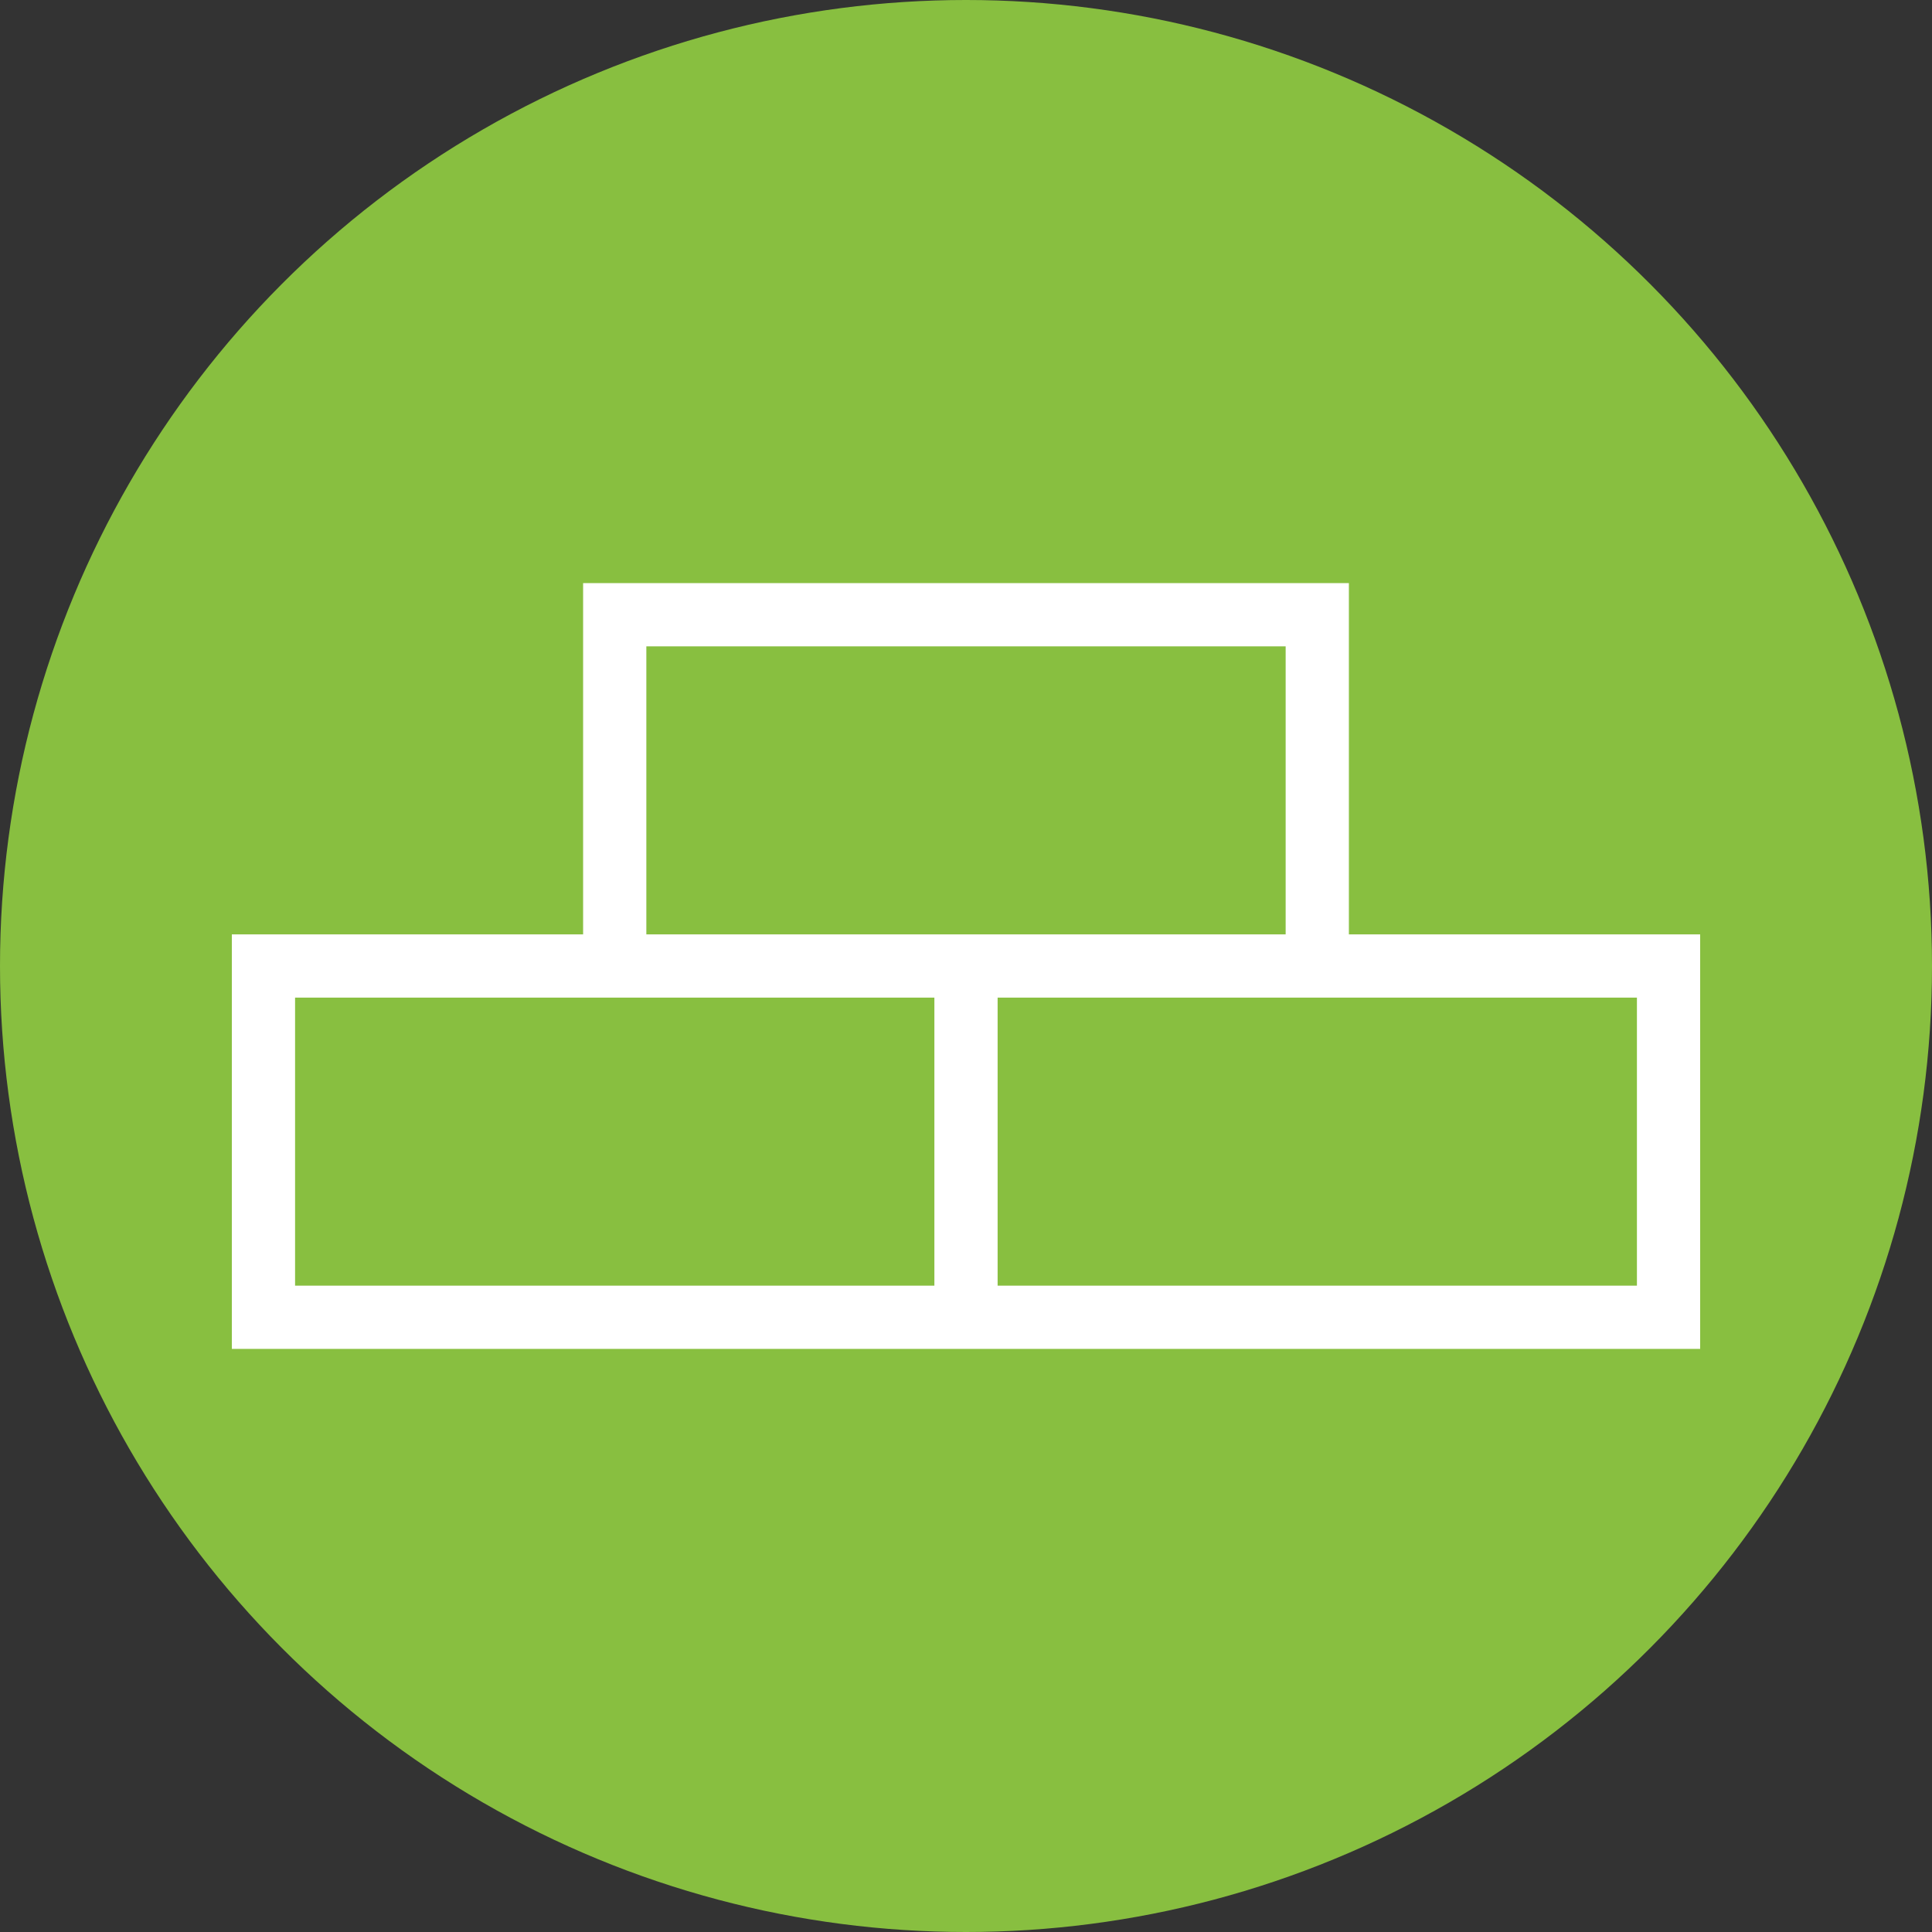
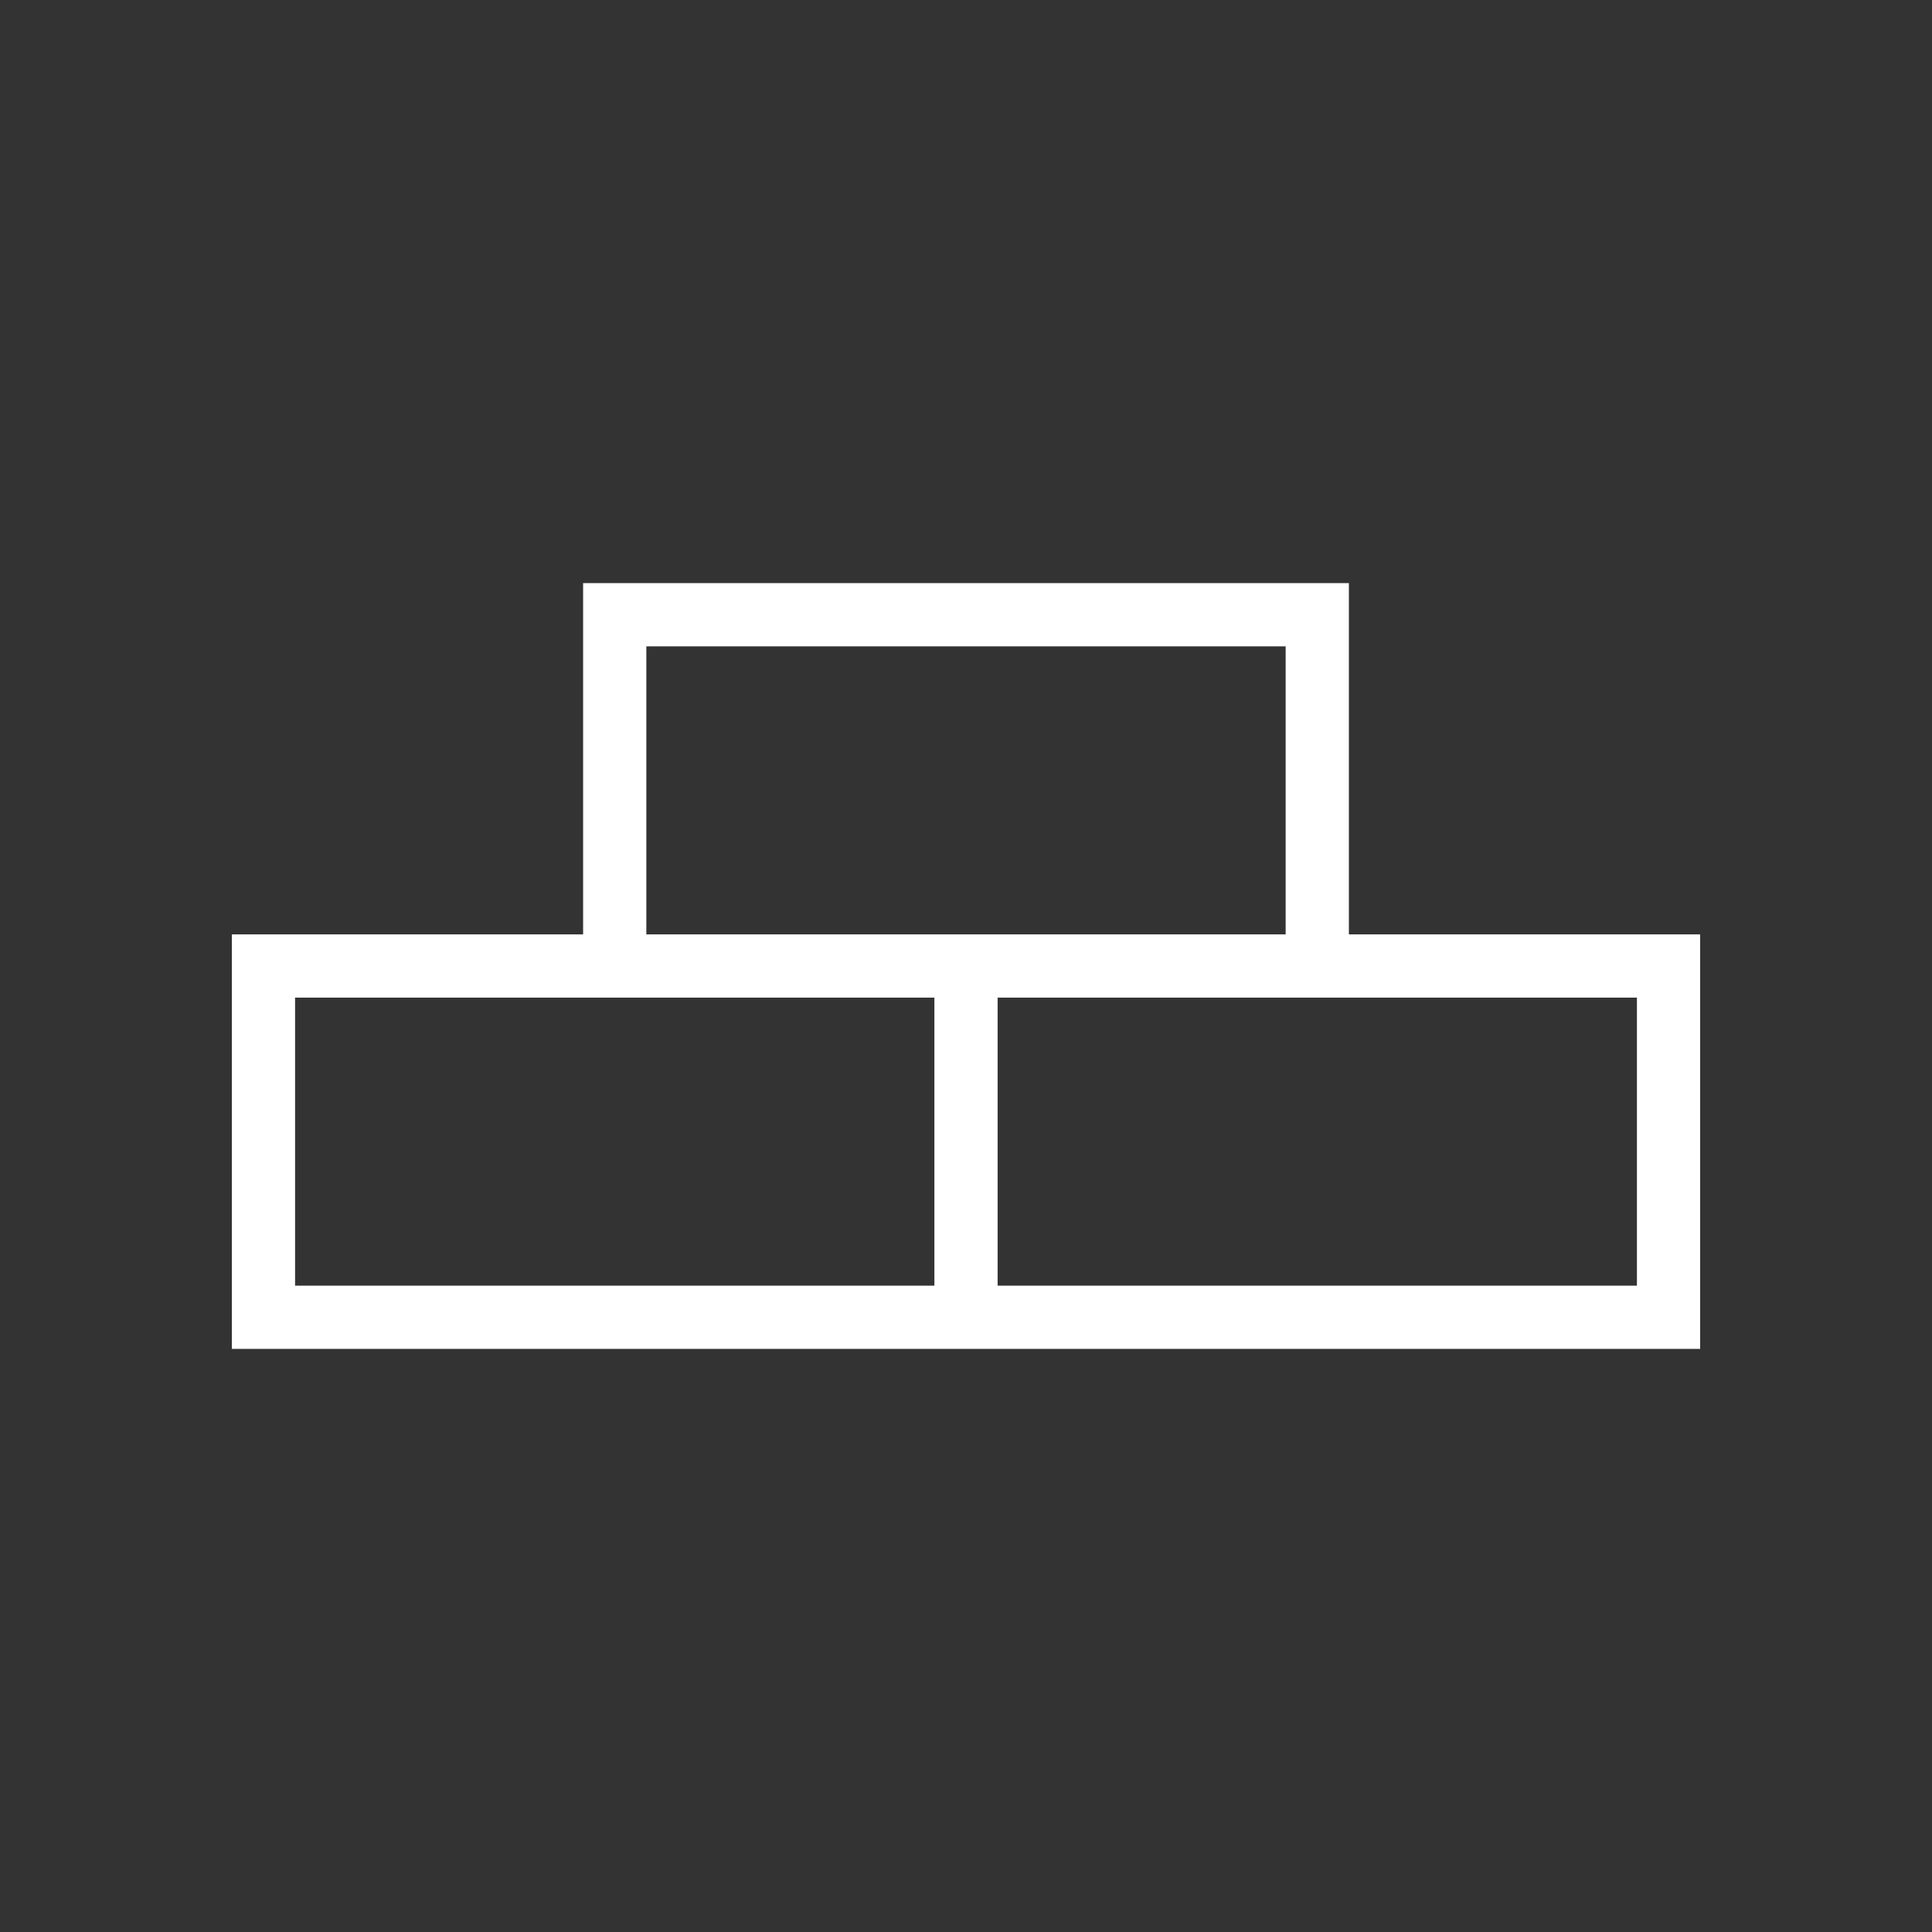
<svg xmlns="http://www.w3.org/2000/svg" viewBox="0 0 55 55">
  <rect x="0" y="0" width="55" height="55" fill="#333333" stroke="none" />
-   <circle cx="27.5" cy="27.5" fill="#88bf40" r="27.5" />
  <path d="m7.5 37.5v-10h20v10zm20 0v-10h20v10zm-10-10v-10h20v10z" fill="none" stroke="#fff" stroke-width="1.8" />
</svg>